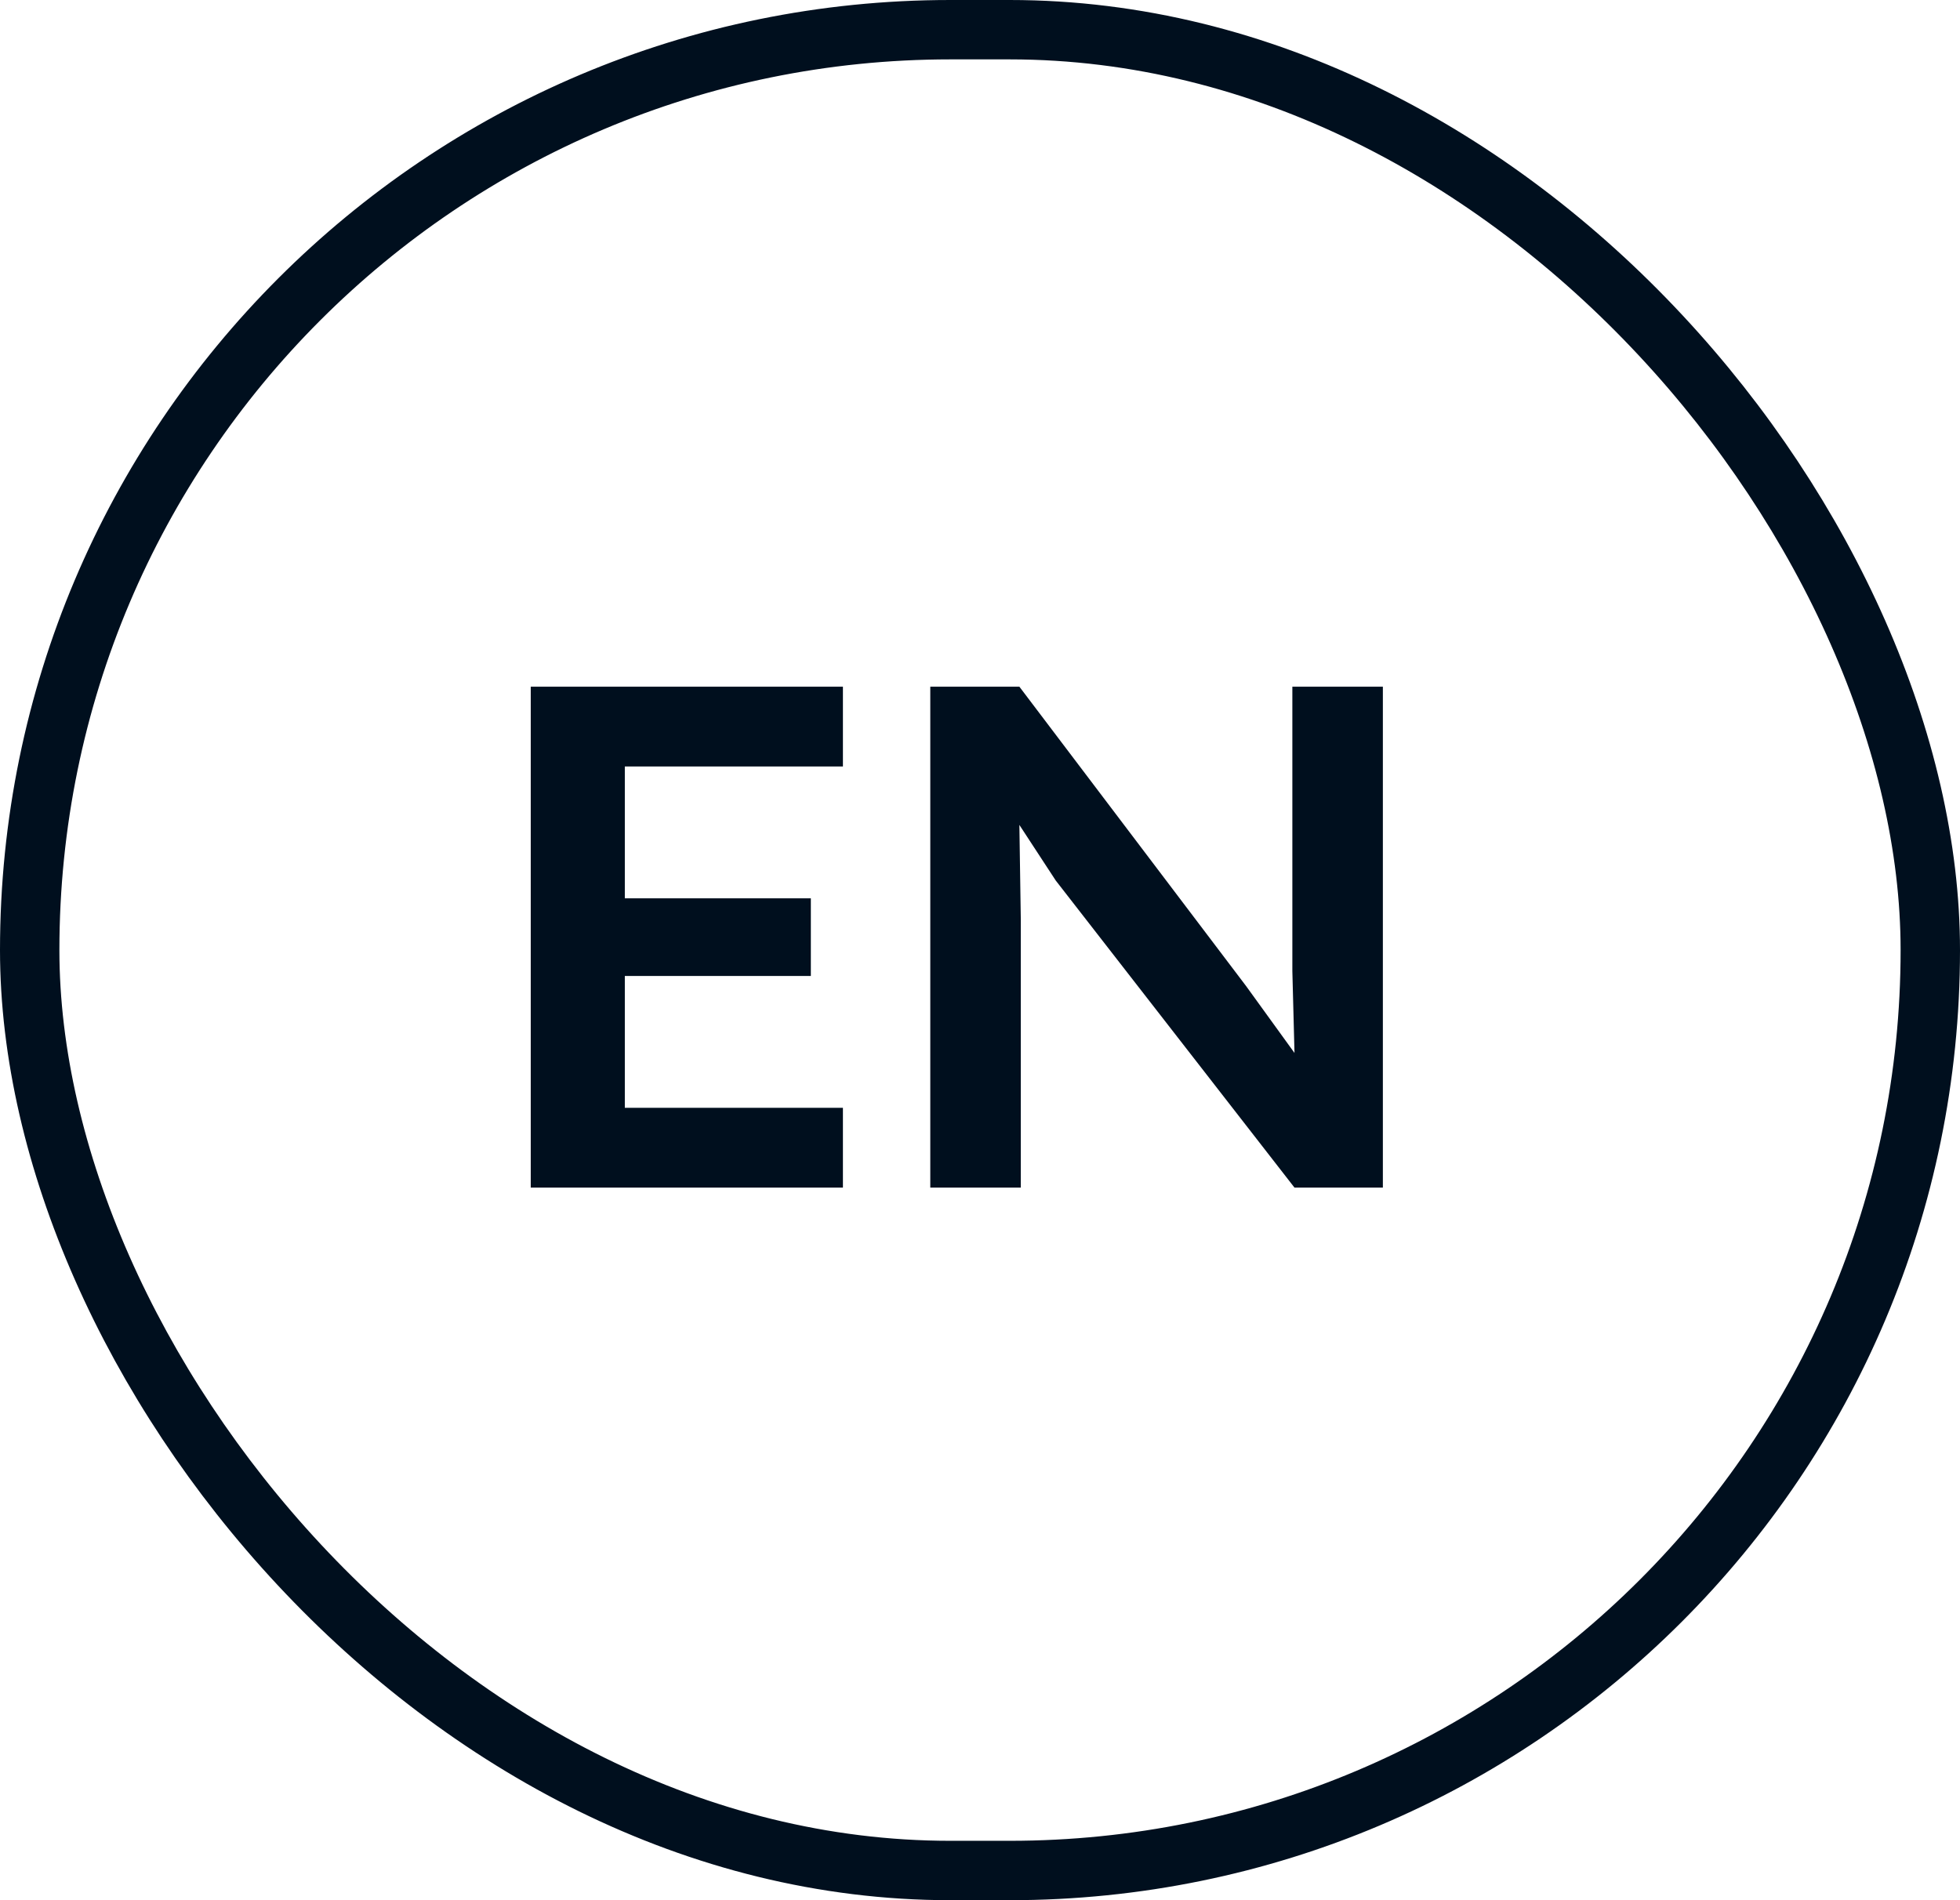
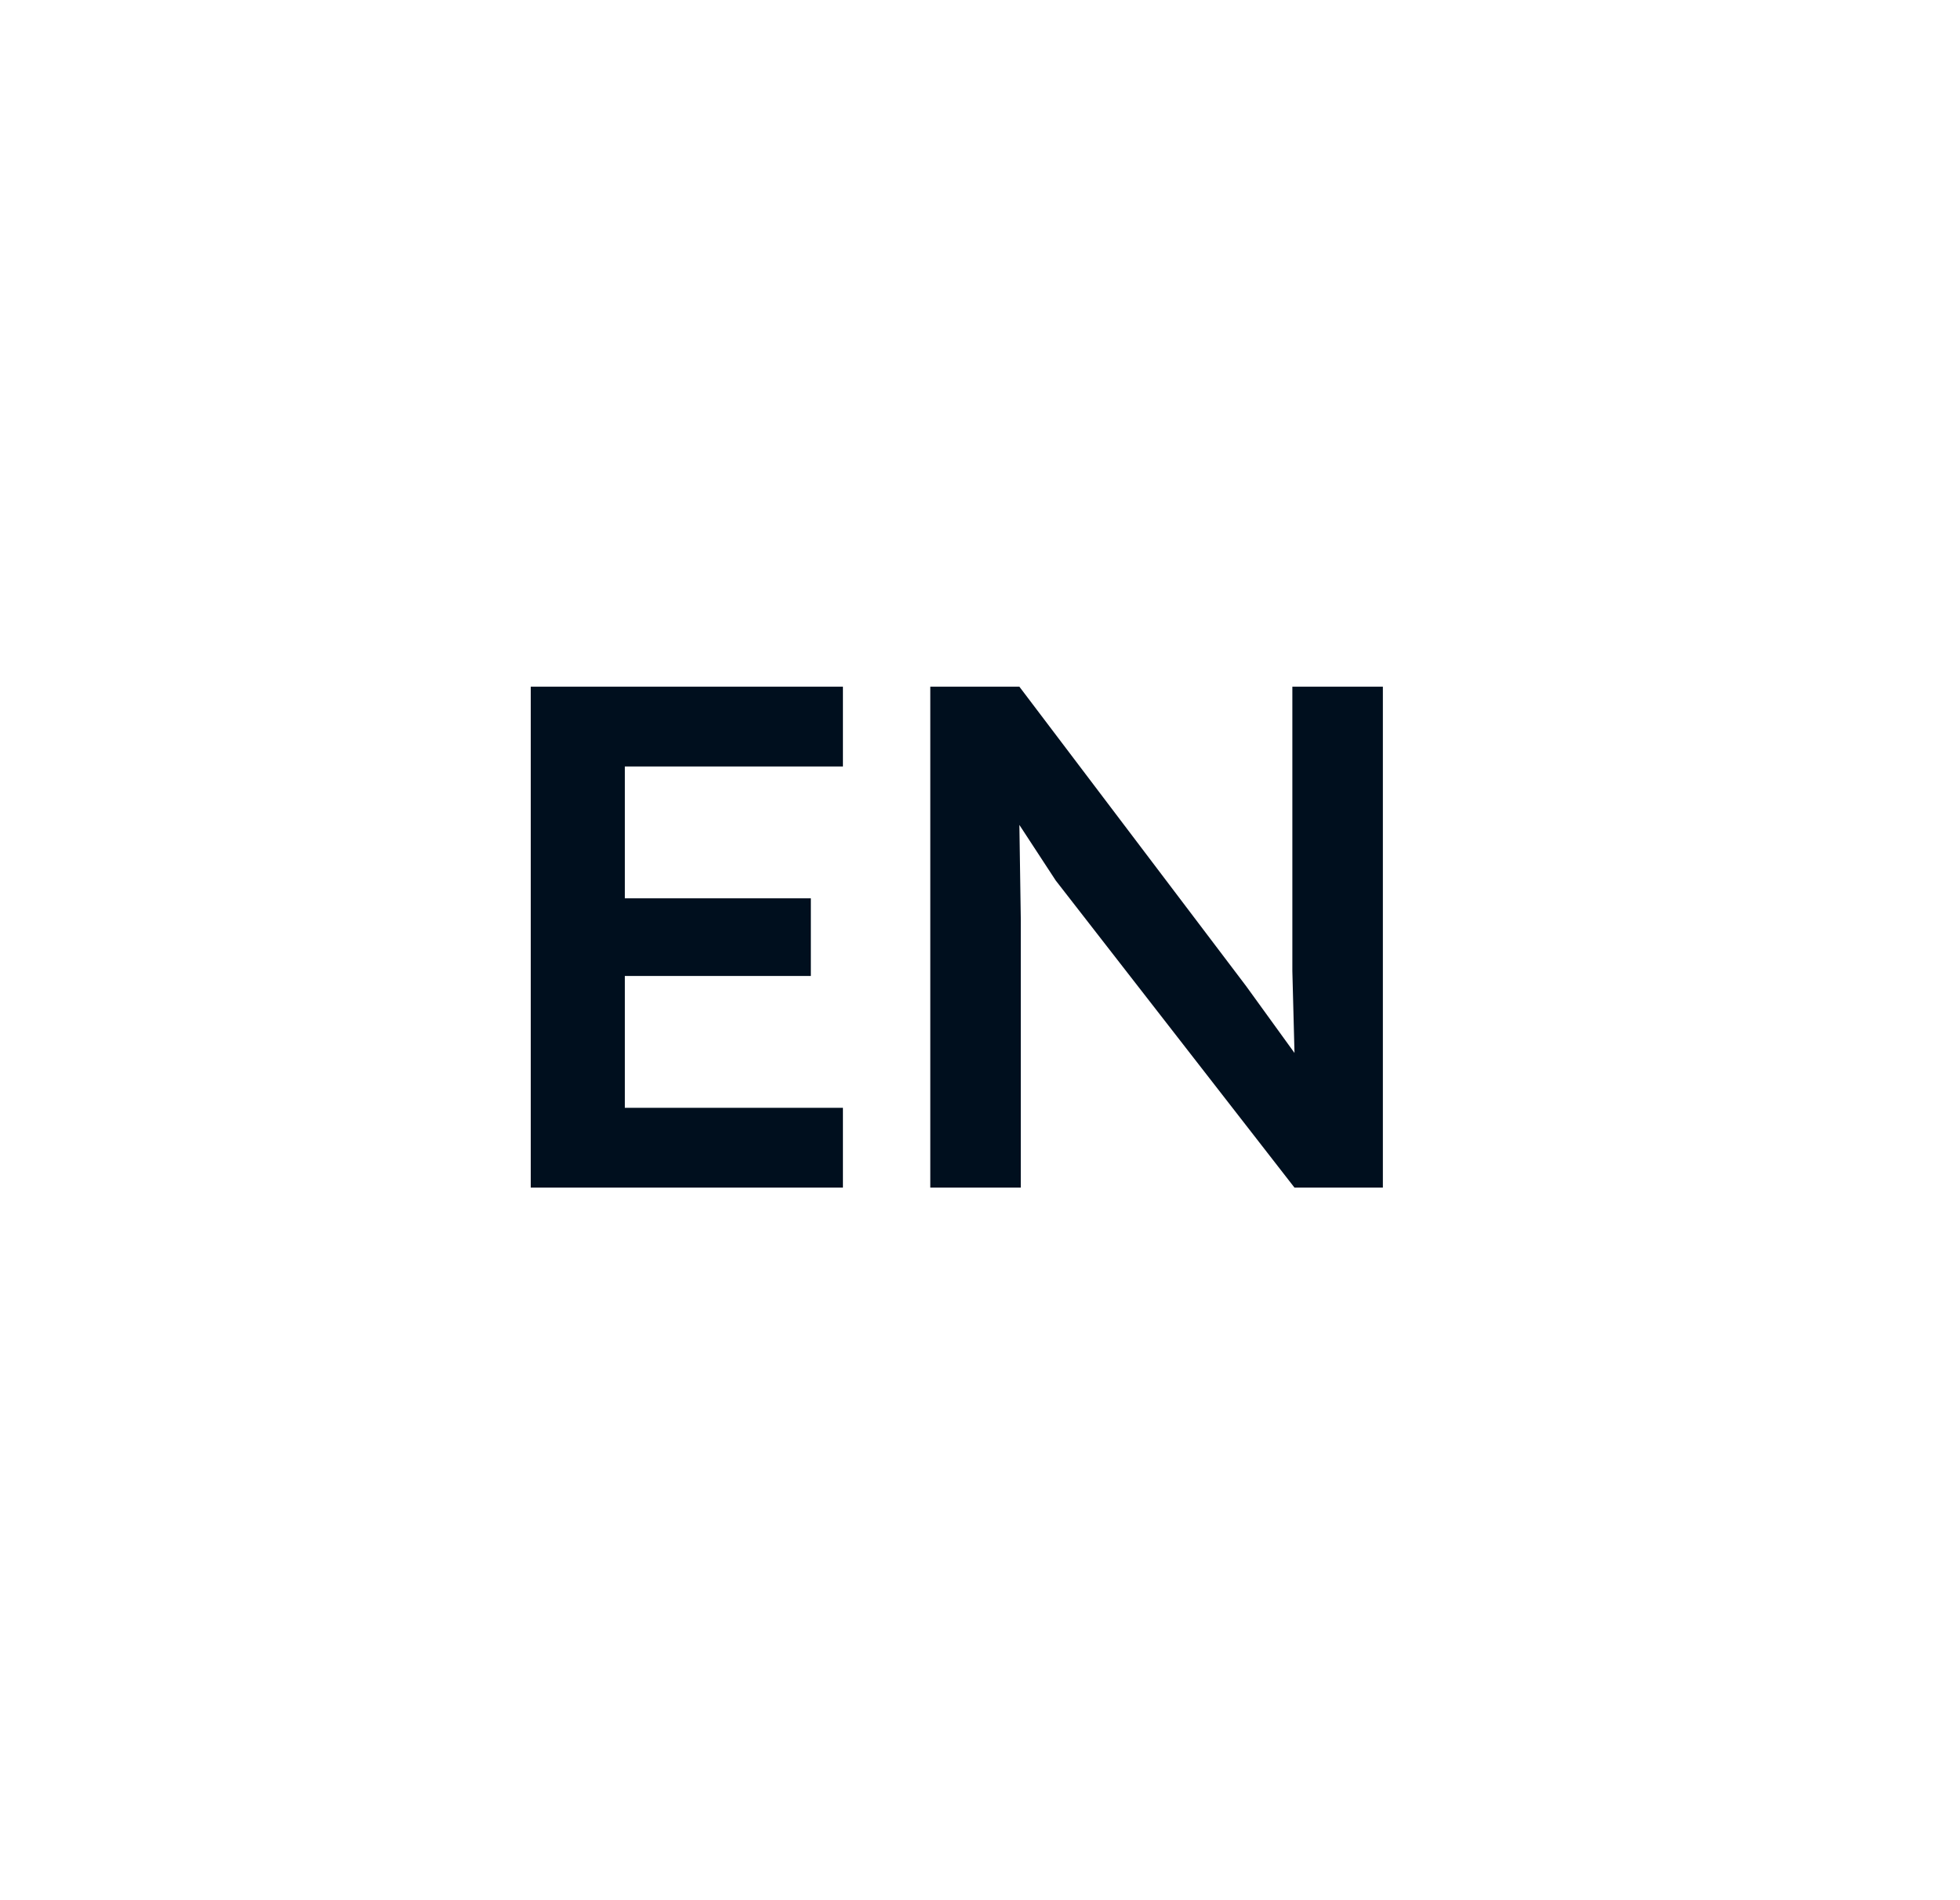
<svg xmlns="http://www.w3.org/2000/svg" width="33" height="32" viewBox="0 0 33 32" fill="none">
-   <rect x="0.5" y="0.5" width="32" height="31" rx="15.5" stroke="#000F1E" />
-   <path d="M8.936 11.564H14.192V12.908H10.52V15.128H13.652V16.436H10.52V18.656H14.192V20H8.936V11.564ZM15.663 11.564H17.163L20.979 16.604L21.795 17.732L21.759 16.352V11.564H23.283V20H21.795L17.775 14.828L17.163 13.892L17.187 15.488V20H15.663V11.564Z" fill="#000F1E" />
+   <path d="M8.936 11.564H14.192V12.908H10.52V15.128H13.652V16.436H10.52V18.656H14.192V20H8.936ZM15.663 11.564H17.163L20.979 16.604L21.795 17.732L21.759 16.352V11.564H23.283V20H21.795L17.775 14.828L17.163 13.892L17.187 15.488V20H15.663V11.564Z" fill="#000F1E" />
</svg>